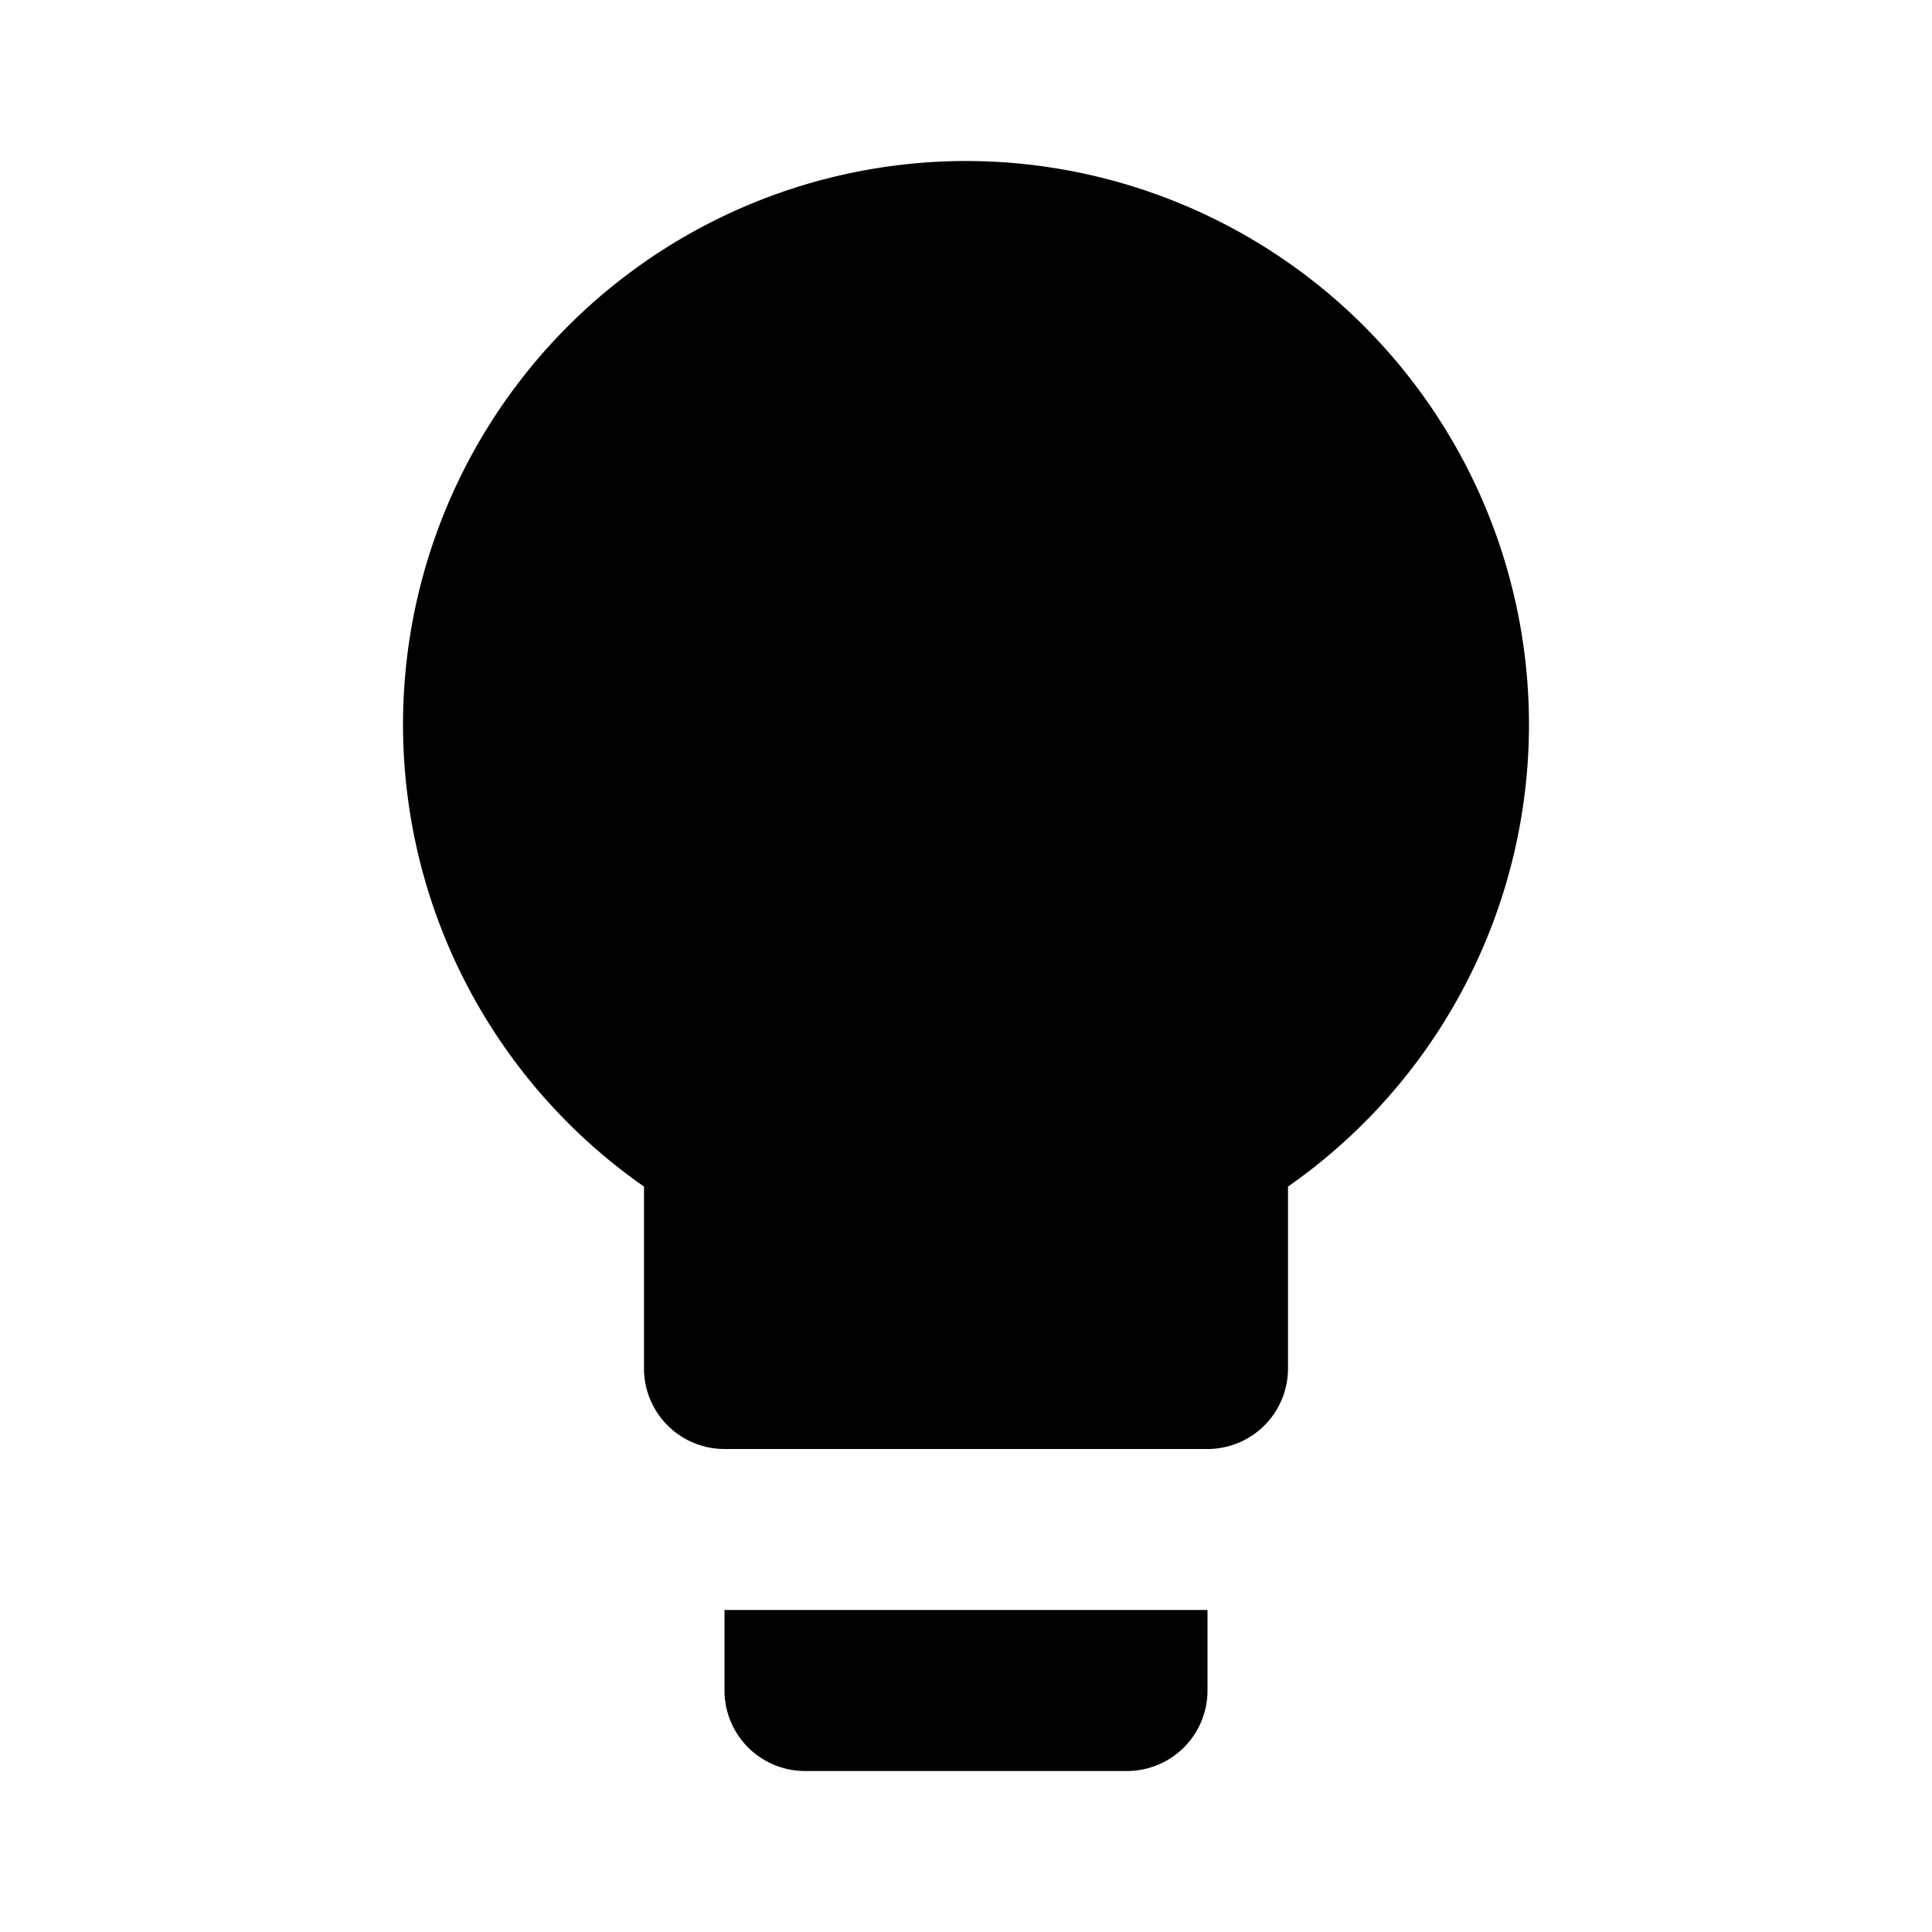
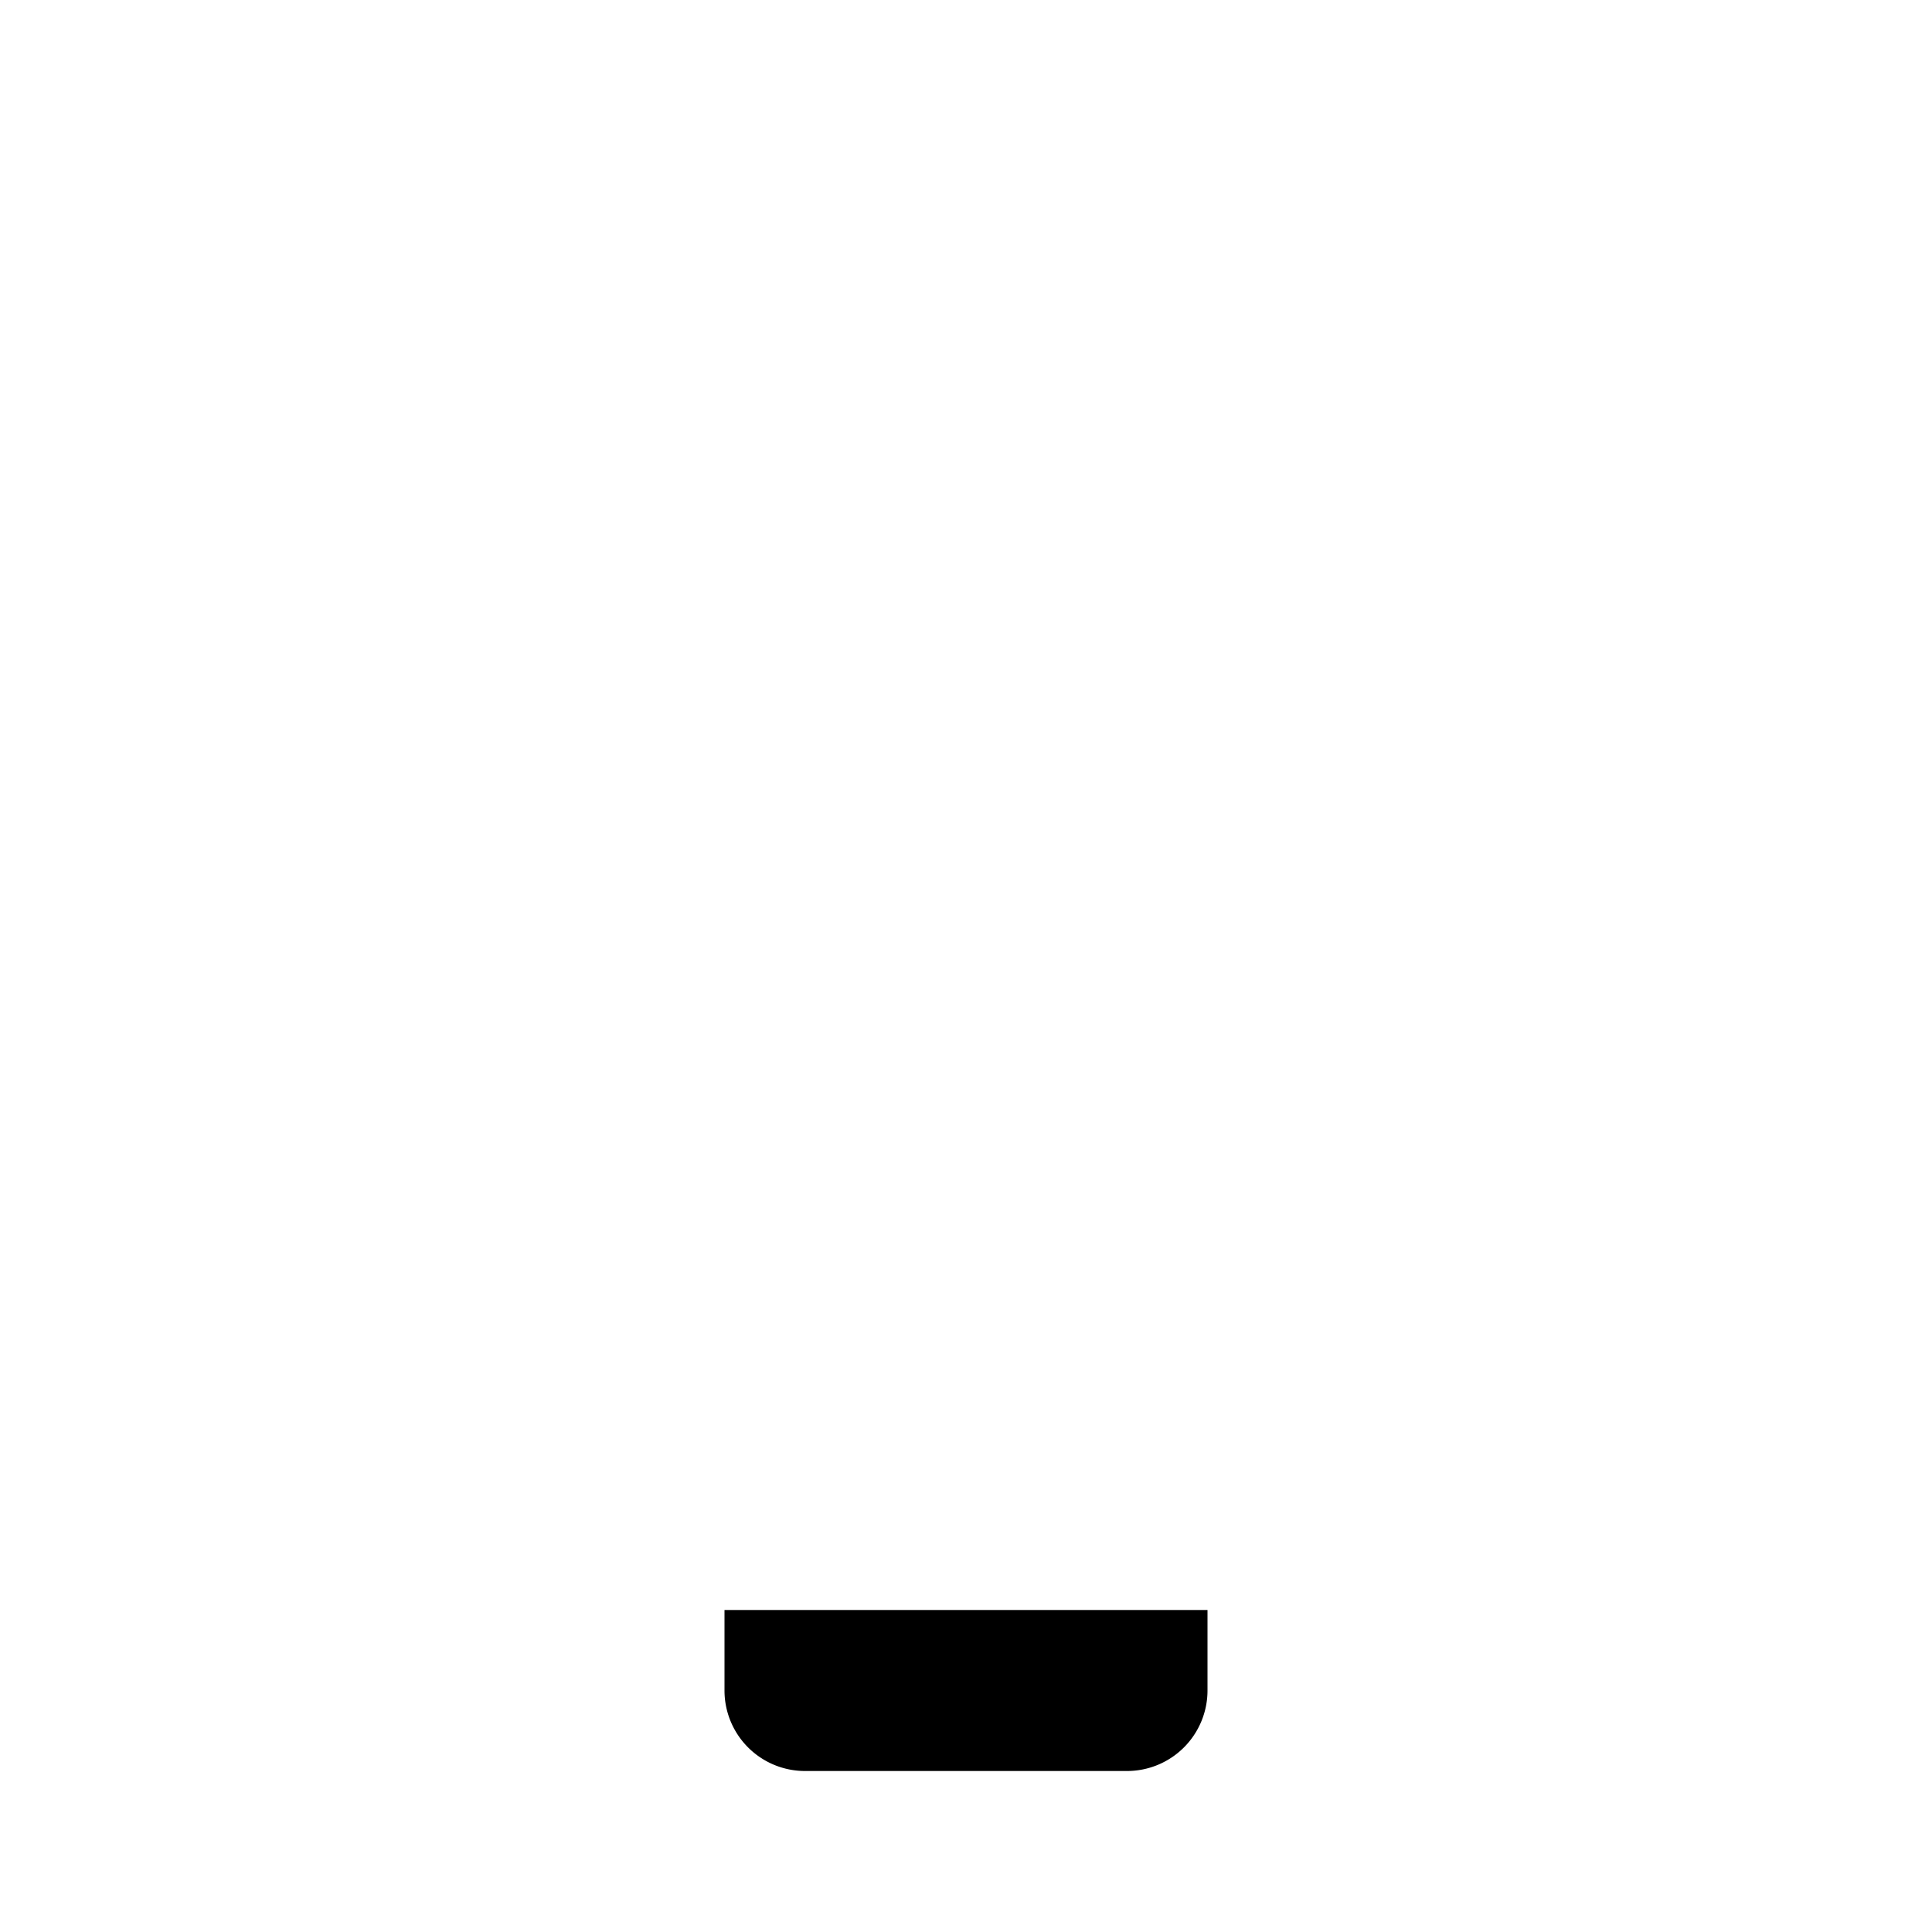
<svg xmlns="http://www.w3.org/2000/svg" width="24" height="24" viewBox="0 0 24 24">
  <g id="Layer_2" data-name="Layer 2">
    <g id="icons">
      <rect width="24" height="24" style="fill:none" />
      <path d="M9,21a1,1,0,0,0,1,1h4a1,1,0,0,0,1-1V20H9Z" />
-       <path d="M12,2A7,7,0,0,0,8,14.74V17a1,1,0,0,0,1,1h6a1,1,0,0,0,1-1V14.74A7,7,0,0,0,12,2Z" />
    </g>
  </g>
</svg>